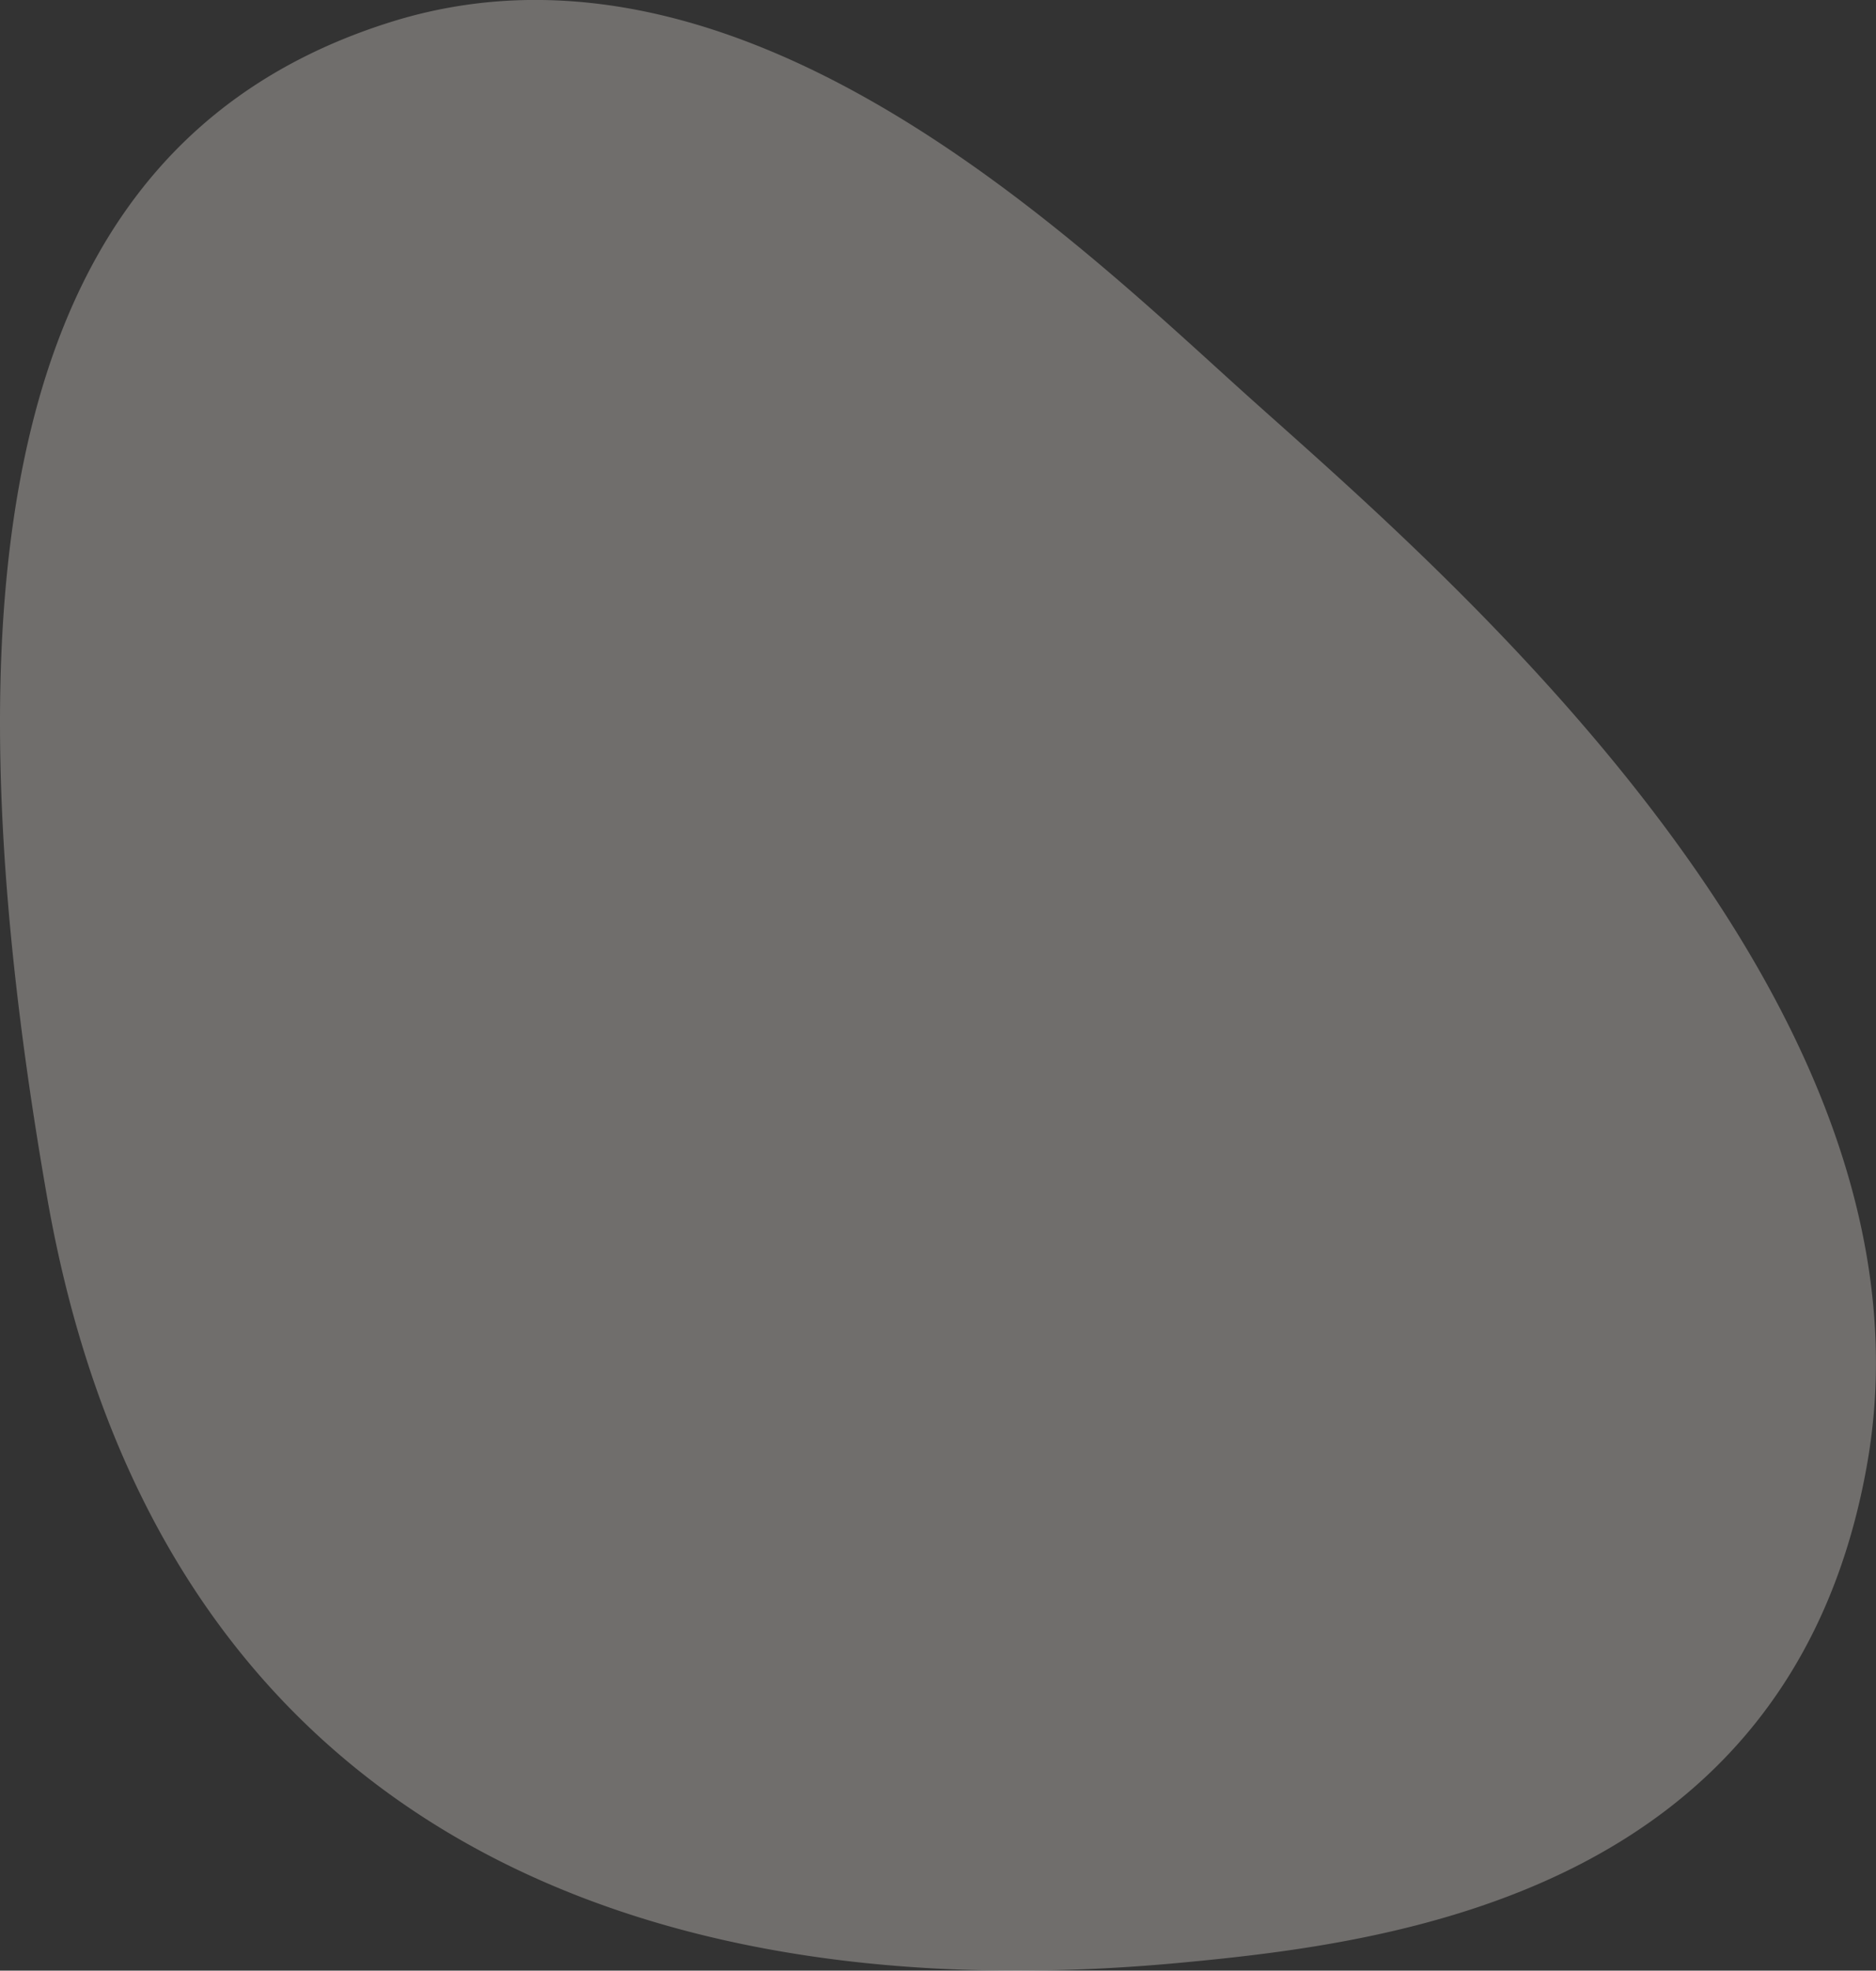
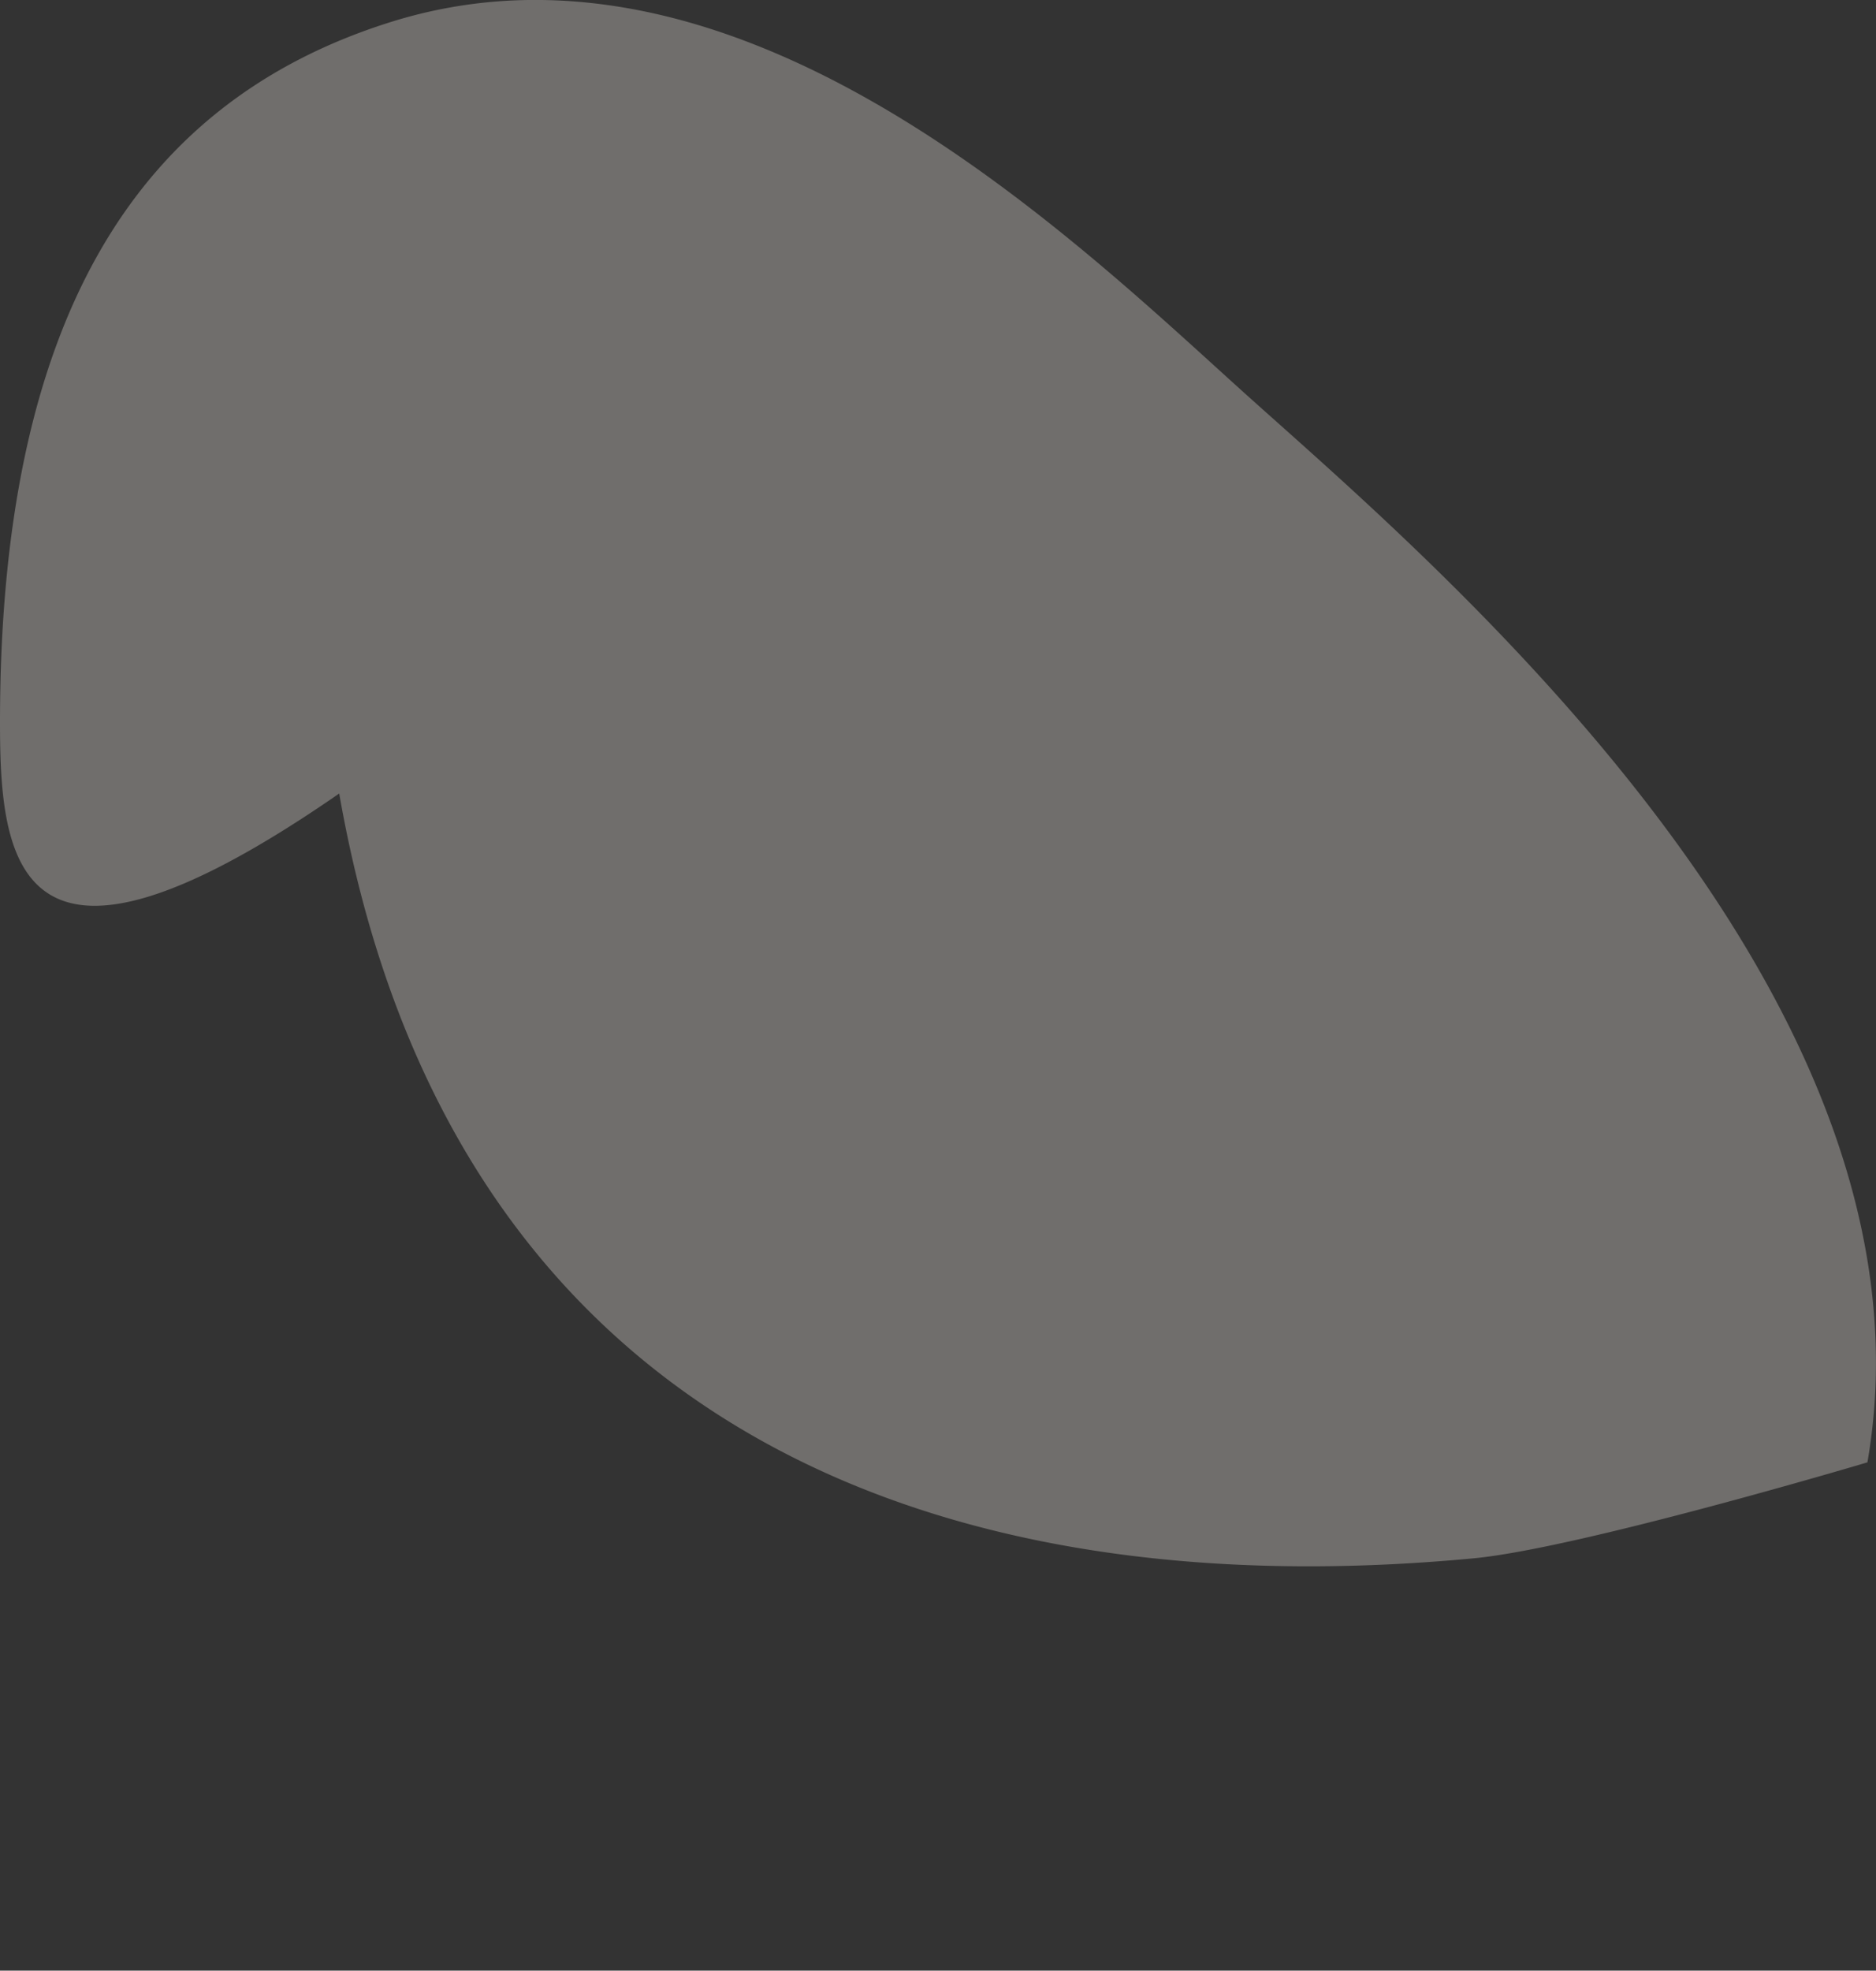
<svg xmlns="http://www.w3.org/2000/svg" height="563.96" width="537">
  <rect width="100%" height="100%" fill="#333333" stroke="none" />
-   <path d="M534.545 418.5c-10.7 61.62-44.716 96.04-83.584 115.71s-82.58 24.63-112.786 27.47c-15.93 1.5-31.673 2.28-47.134 2.28h-.1c-135.39 0-249.209-59.96-277.428-221.16C4.474 291.2 0 246.04 0 206.88-.023 93.05 37.87 29.77 111.319 6.47a137.561 137.561 0 0 1 41.949-6.48c82.789.01 157.9 71.73 200.9 110.64 46.622 42.23 182.782 154.53 182.816 279.33a166.494 166.494 0 0 1-2.439 28.54z" fill="#fef9f1" fill-opacity=".3" fill-rule="evenodd" />
+   <path d="M534.545 418.5s-82.58 24.63-112.786 27.47c-15.93 1.5-31.673 2.28-47.134 2.28h-.1c-135.39 0-249.209-59.96-277.428-221.16C4.474 291.2 0 246.04 0 206.88-.023 93.05 37.87 29.77 111.319 6.47a137.561 137.561 0 0 1 41.949-6.48c82.789.01 157.9 71.73 200.9 110.64 46.622 42.23 182.782 154.53 182.816 279.33a166.494 166.494 0 0 1-2.439 28.54z" fill="#fef9f1" fill-opacity=".3" fill-rule="evenodd" />
</svg>